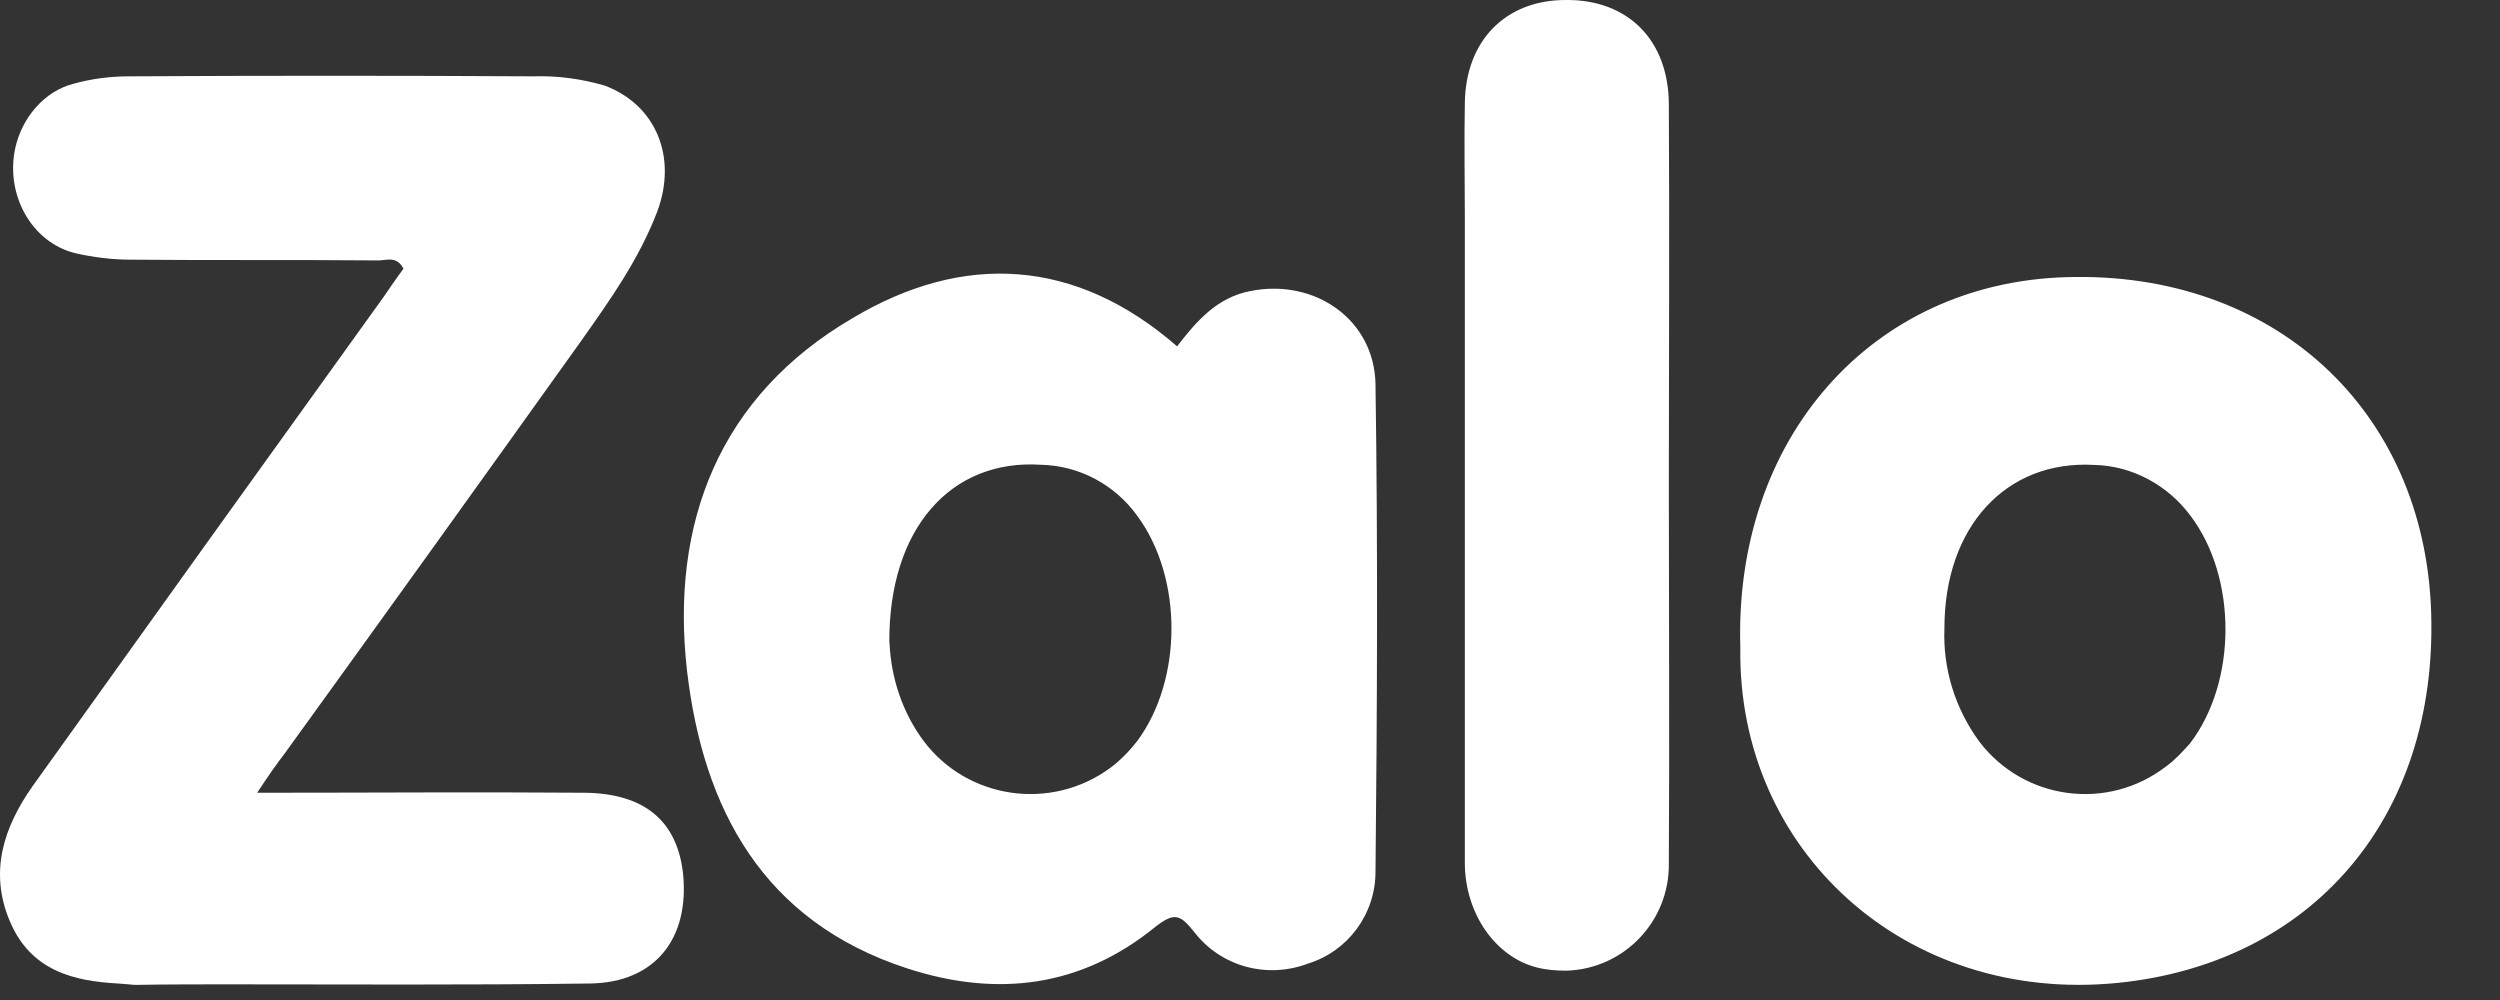
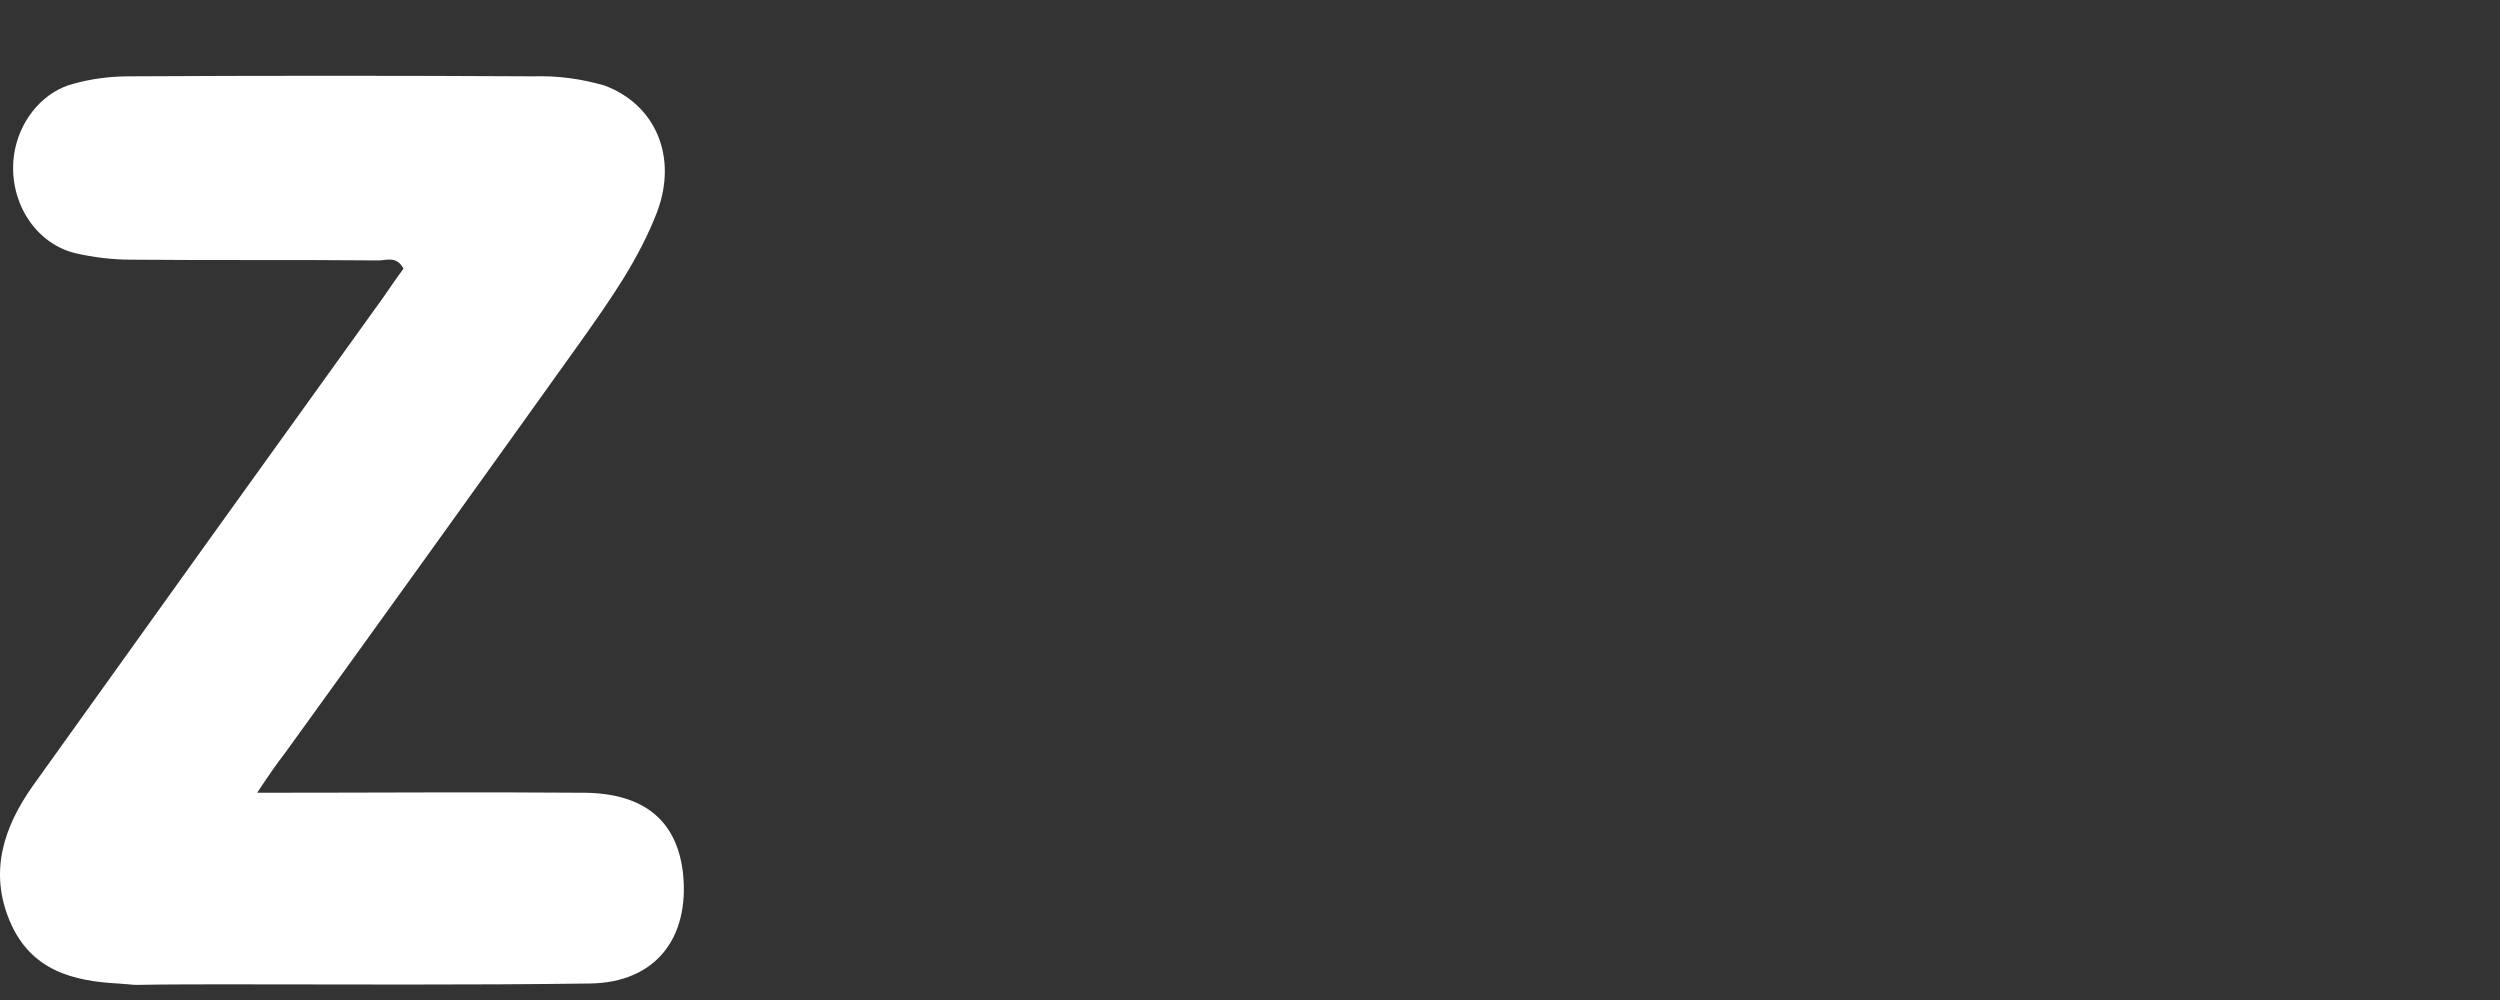
<svg xmlns="http://www.w3.org/2000/svg" width="30" height="12" viewBox="0 0 30 12" fill="none">
  <rect x="0" y="0" width="30" height="12" fill="#333333" stroke="none" />
  <path d="M3.084 9.513C4.452 9.513 5.74 9.503 7.018 9.513C7.734 9.522 8.124 9.851 8.196 10.478C8.278 11.264 7.86 11.791 7.081 11.802C5.613 11.822 4.153 11.812 2.685 11.812C1.217 11.812 1.842 11.832 1.415 11.802C0.89 11.773 0.372 11.654 0.119 11.057C-0.135 10.46 0.047 9.923 0.391 9.434C1.787 7.483 3.192 5.523 4.597 3.572C4.679 3.453 4.76 3.334 4.842 3.224C4.752 3.056 4.625 3.134 4.515 3.125C3.536 3.116 2.548 3.125 1.569 3.116C1.342 3.116 1.115 3.087 0.898 3.037C0.381 2.907 0.064 2.341 0.182 1.782C0.264 1.405 0.536 1.095 0.879 1.006C1.096 0.945 1.323 0.916 1.55 0.916C3.164 0.907 4.787 0.907 6.4 0.916C6.691 0.907 6.971 0.945 7.253 1.026C7.869 1.255 8.132 1.881 7.887 2.539C7.67 3.107 7.325 3.594 6.981 4.081C5.793 5.743 4.607 7.395 3.419 9.038C3.319 9.168 3.229 9.296 3.084 9.516V9.513Z" fill="white" />
-   <path d="M14.126 4.155C14.359 3.853 14.603 3.57 15.003 3.493C15.774 3.337 16.495 3.834 16.506 4.614C16.535 6.564 16.526 8.512 16.506 10.462C16.506 10.97 16.174 11.416 15.696 11.563C15.208 11.748 14.653 11.603 14.33 11.183C14.165 10.979 14.097 10.939 13.862 11.124C12.975 11.845 11.97 11.973 10.887 11.621C9.151 11.056 8.439 9.701 8.245 8.055C8.04 6.272 8.634 4.75 10.234 3.816C11.56 3.026 12.907 3.095 14.126 4.157V4.155ZM10.674 7.712C10.693 8.141 10.83 8.55 11.083 8.891C11.609 9.592 12.614 9.739 13.327 9.212C13.444 9.124 13.551 9.016 13.648 8.891C14.194 8.15 14.194 6.932 13.648 6.191C13.375 5.811 12.946 5.586 12.487 5.577C11.413 5.509 10.663 6.338 10.672 7.712H10.674ZM20.884 7.769C20.807 5.265 22.455 3.394 24.796 3.326C27.282 3.249 29.097 4.915 29.174 7.351C29.251 9.818 27.739 11.562 25.41 11.795C22.864 12.048 20.845 10.206 20.884 7.769ZM23.333 7.536C23.313 8.024 23.46 8.501 23.753 8.901C24.289 9.603 25.293 9.739 25.997 9.194C26.104 9.117 26.192 9.018 26.28 8.921C26.846 8.18 26.846 6.934 26.289 6.193C26.016 5.823 25.587 5.588 25.128 5.579C24.074 5.52 23.333 6.32 23.333 7.538V7.536ZM20.026 5.83C20.026 7.341 20.035 8.851 20.026 10.362C20.035 11.054 19.489 11.628 18.796 11.648C18.68 11.648 18.552 11.639 18.436 11.608C17.947 11.481 17.578 10.964 17.578 10.351V2.603C17.578 2.146 17.569 1.697 17.578 1.238C17.587 0.488 18.066 0 18.788 0C19.529 -0.009 20.026 0.477 20.026 1.258C20.035 2.779 20.026 4.307 20.026 5.828V5.83Z" fill="white" />
</svg>